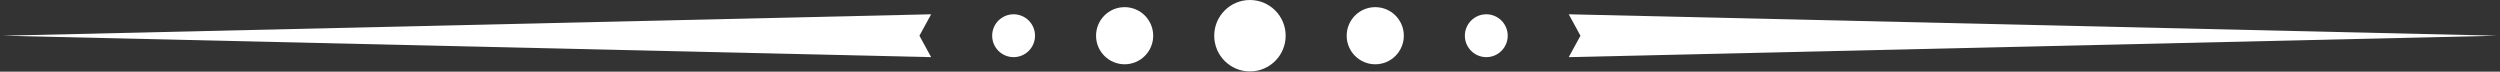
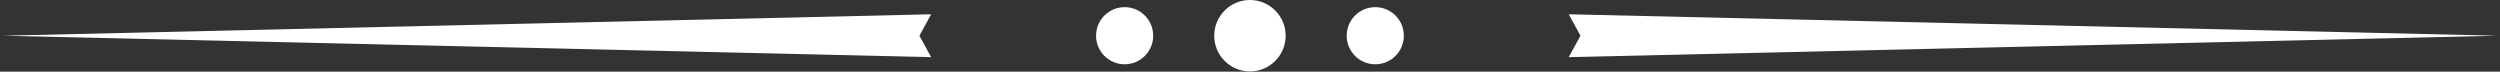
<svg xmlns="http://www.w3.org/2000/svg" width="100%" height="100%" viewBox="0 0 7292 209" version="1.1" xml:space="preserve" style="fill-rule:evenodd;clip-rule:evenodd;stroke-linejoin:round;stroke-miterlimit:2;">
  <rect x="0" y="0" width="7292" height="209" fill="#333333" stroke="none" />
-   <rect id="ArtBoard1" x="0" y="0" width="7291.67" height="208.333" style="fill:none;" />
  <clipPath id="_clip1">
    <rect x="0" y="0" width="7291.67" height="208.333" />
  </clipPath>
  <g clip-path="url(#_clip1)">
    <circle cx="3645.83" cy="104.167" r="104.167" style="fill:#fff;" />
    <circle cx="3280.31" cy="104.167" r="83.333" style="fill:#fff;" />
    <circle cx="4011.36" cy="104.167" r="83.333" style="fill:#fff;" />
-     <circle cx="2956.45" cy="104.167" r="62.5" style="fill:#fff;" />
-     <circle cx="4335.22" cy="104.167" r="62.5" style="fill:#fff;" />
    <path d="M2715.92,41.667l-2708.33,62.5l2708.33,62.5l-34.12,-62.5l34.12,-62.5Z" style="fill:#fff;" />
    <path d="M4575.74,166.667l2708.33,-62.5l-2708.33,-62.5l34.12,62.5l-34.12,62.5Z" style="fill:#fff;" />
  </g>
</svg>